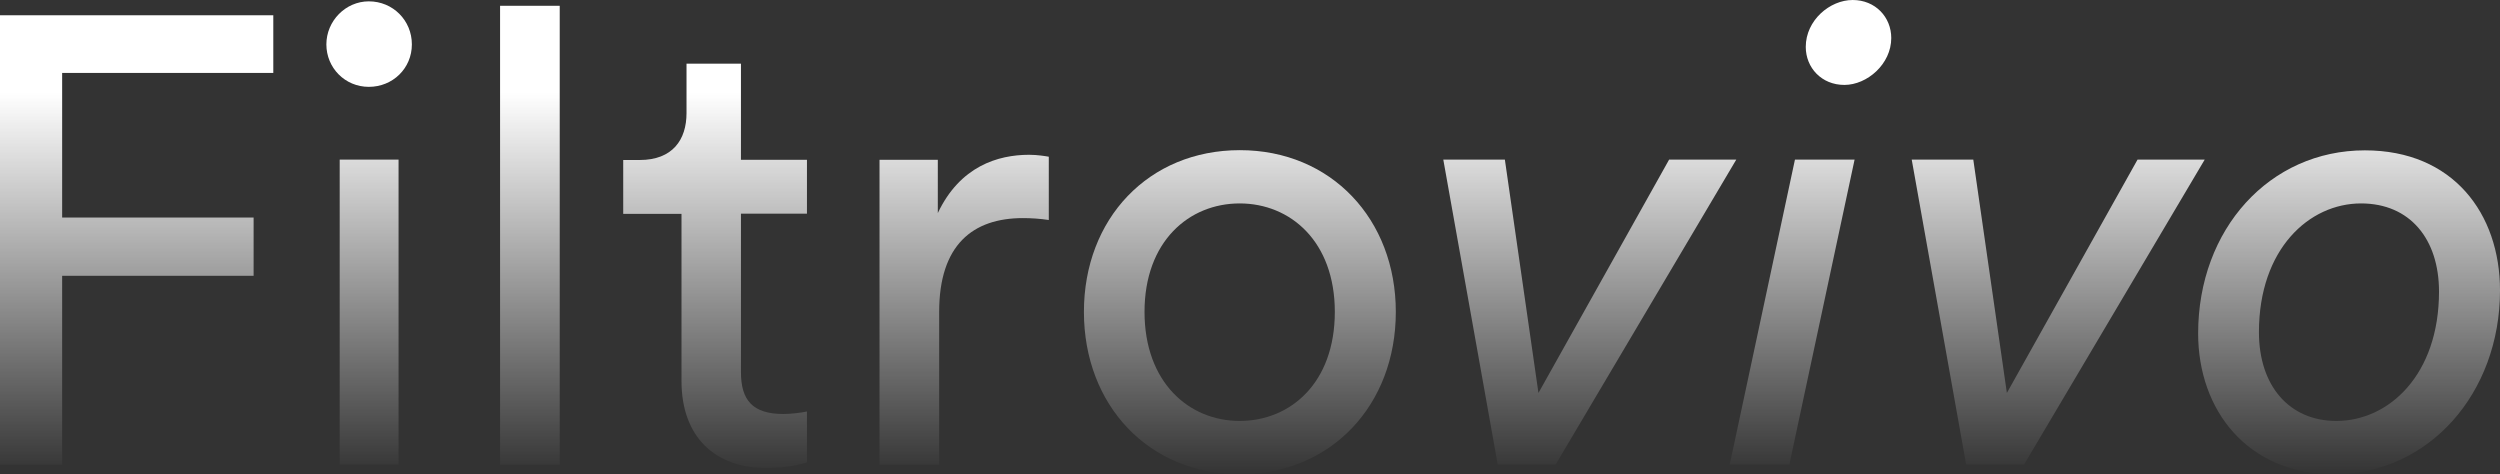
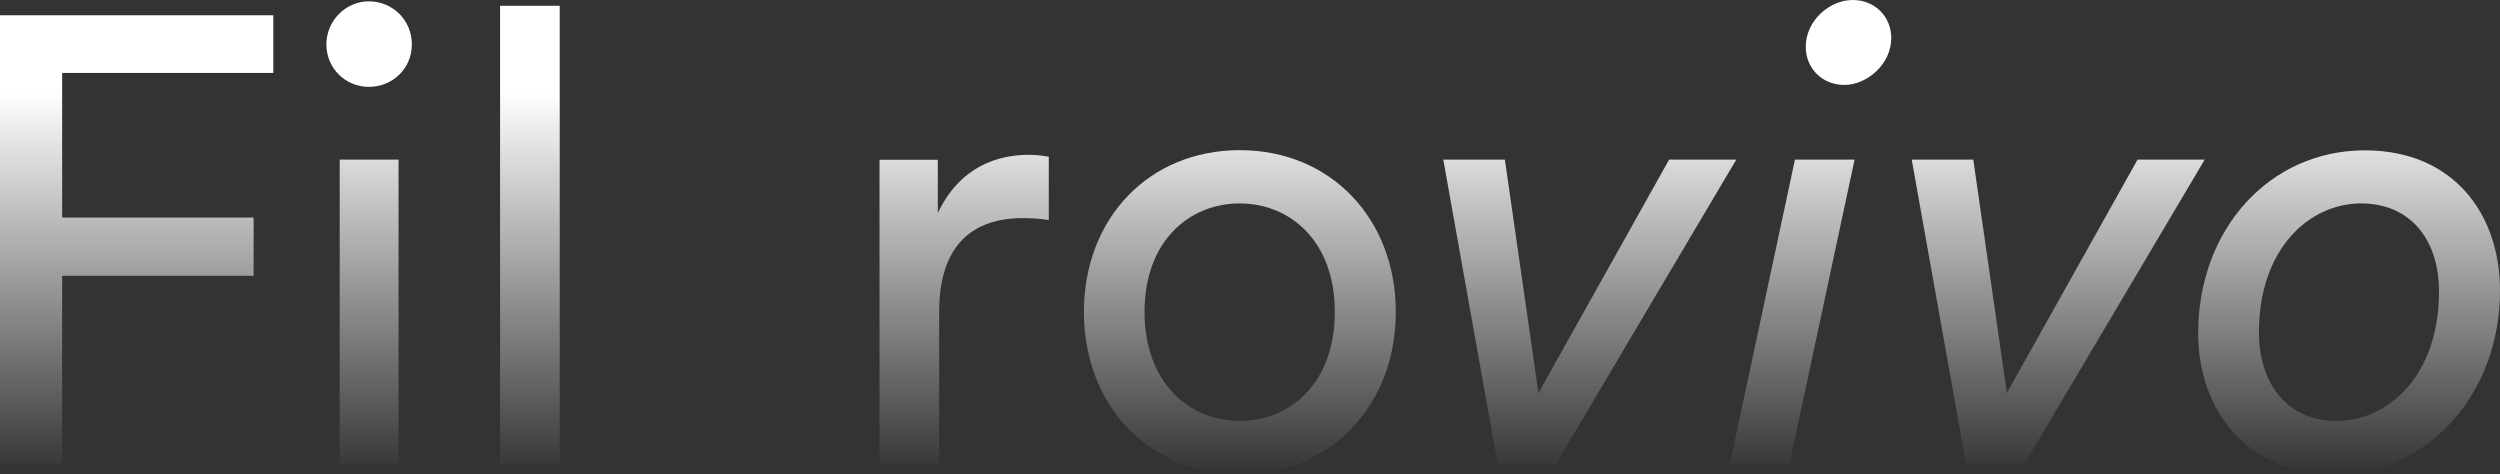
<svg xmlns="http://www.w3.org/2000/svg" xmlns:xlink="http://www.w3.org/1999/xlink" id="Capa_2" data-name="Capa 2" viewBox="0 0 129.53 24.57">
  <rect x="0" y="0" width="129.53" height="24.57" fill="#333333" stroke="none" />
  <defs>
    <style> .cls-1 { fill: url(#Degradado_sin_nombre_30-5); } .cls-2 { fill: url(#Degradado_sin_nombre_30-2); } .cls-3 { fill: url(#Degradado_sin_nombre_30-3); } .cls-4 { fill: url(#Degradado_sin_nombre_30-9); } .cls-5 { fill: url(#Degradado_sin_nombre_30-4); } .cls-6 { fill: url(#Degradado_sin_nombre_30-8); } .cls-7 { fill: url(#Degradado_sin_nombre_30-6); } .cls-8 { fill: url(#Degradado_sin_nombre_30-7); } .cls-9 { fill: url(#Degradado_sin_nombre_30); } .cls-10 { fill: url(#Degradado_sin_nombre_30-10); } </style>
    <linearGradient id="Degradado_sin_nombre_30" data-name="Degradado sin nombre 30" x1="7.08" y1="24.63" x2="7.08" y2="4.79" gradientUnits="userSpaceOnUse">
      <stop offset="0" stop-color="#fff" stop-opacity="0" />
      <stop offset="1" stop-color="#fff" />
    </linearGradient>
    <linearGradient id="Degradado_sin_nombre_30-2" data-name="Degradado sin nombre 30" x1="19.13" y1="24.63" x2="19.13" y2="4.79" xlink:href="#Degradado_sin_nombre_30" />
    <linearGradient id="Degradado_sin_nombre_30-3" data-name="Degradado sin nombre 30" x1="27.46" y1="24.63" x2="27.46" y2="4.79" xlink:href="#Degradado_sin_nombre_30" />
    <linearGradient id="Degradado_sin_nombre_30-4" data-name="Degradado sin nombre 30" x1="37.05" y1="24.63" x2="37.05" y2="4.79" xlink:href="#Degradado_sin_nombre_30" />
    <linearGradient id="Degradado_sin_nombre_30-5" data-name="Degradado sin nombre 30" x1="49.97" y1="24.63" x2="49.97" y2="4.79" xlink:href="#Degradado_sin_nombre_30" />
    <linearGradient id="Degradado_sin_nombre_30-6" data-name="Degradado sin nombre 30" x1="64.24" y1="24.63" x2="64.24" y2="4.79" xlink:href="#Degradado_sin_nombre_30" />
    <linearGradient id="Degradado_sin_nombre_30-7" data-name="Degradado sin nombre 30" x1="82.37" y1="24.63" x2="82.37" y2="4.79" xlink:href="#Degradado_sin_nombre_30" />
    <linearGradient id="Degradado_sin_nombre_30-8" data-name="Degradado sin nombre 30" x1="93.81" y1="24.63" x2="93.81" y2="4.79" xlink:href="#Degradado_sin_nombre_30" />
    <linearGradient id="Degradado_sin_nombre_30-9" data-name="Degradado sin nombre 30" x1="106.63" y1="24.63" x2="106.63" y2="4.79" xlink:href="#Degradado_sin_nombre_30" />
    <linearGradient id="Degradado_sin_nombre_30-10" data-name="Degradado sin nombre 30" x1="121.71" y1="24.63" x2="121.71" y2="4.79" xlink:href="#Degradado_sin_nombre_30" />
  </defs>
  <g id="Capa_1-2" data-name="Capa 1">
    <g>
      <path class="cls-9" d="M0,24.07V.79h14.16v2.99H3.22v7.49h9.92v3.02H3.22v9.79H0Z" />
      <path class="cls-2" d="M19.11.07c1.25,0,2.23.99,2.23,2.23s-.99,2.2-2.23,2.2-2.2-.99-2.2-2.2S17.9.07,19.11.07ZM17.6,24.07v-15.8h3.05v15.8h-3.05Z" />
      <path class="cls-3" d="M25.91,24.07V.3h3.09v23.78h-3.09Z" />
-       <path class="cls-5" d="M38.39,8.28h3.42v2.79h-3.42v8.21c0,1.44.59,2.17,2.2,2.17.39,0,.95-.07,1.22-.13v2.63c-.26.1-1.05.3-2.1.3-2.69,0-4.4-1.64-4.4-4.5v-8.67h-3.02v-2.79h.85c1.71,0,2.43-1.05,2.43-2.43v-2.56h2.82v4.99Z" />
-       <path class="cls-1" d="M54.35,11.4c-.46-.07-.92-.1-1.35-.1-2.59,0-4.34,1.38-4.34,4.86v7.92h-3.09v-15.8h3.02v2.76c1.15-2.43,3.12-3.02,4.73-3.02.43,0,.85.07,1.02.1v3.28Z" />
+       <path class="cls-1" d="M54.35,11.4c-.46-.07-.92-.1-1.35-.1-2.59,0-4.34,1.38-4.34,4.86v7.92h-3.09v-15.8h3.02v2.76c1.15-2.43,3.12-3.02,4.73-3.02.43,0,.85.07,1.02.1v3.28" />
      <path class="cls-7" d="M72.32,16.16c0,4.83-3.35,8.41-8.08,8.41s-8.08-3.58-8.08-8.41,3.35-8.38,8.08-8.38,8.08,3.58,8.08,8.38ZM69.16,16.16c0-3.65-2.3-5.62-4.93-5.62s-4.93,1.97-4.93,5.62,2.3,5.65,4.93,5.65,4.93-1.97,4.93-5.65Z" />
      <path class="cls-8" d="M80.59,24.07h-2.99l-2.82-15.8h3.19l1.74,12.09,6.77-12.09h3.48l-9.36,15.8Z" />
      <path class="cls-6" d="M89.62,24.07l3.38-15.8h3.09l-3.38,15.8h-3.09ZM95.99,0c1.18,0,2,.89,2,1.97,0,1.35-1.25,2.43-2.43,2.43s-2-.89-2-1.97c0-1.38,1.25-2.43,2.43-2.43Z" />
      <path class="cls-4" d="M104.86,24.07h-2.99l-2.82-15.8h3.19l1.74,12.09,6.77-12.09h3.48l-9.36,15.8Z" />
      <path class="cls-10" d="M120.92,24.57c-4.47,0-7.03-3.32-7.03-7.29,0-5.42,3.71-9.49,8.64-9.49,4.57,0,7,3.28,7,7.26,0,5.32-3.68,9.52-8.61,9.52ZM117.04,17.21c0,2.79,1.58,4.6,4.01,4.6,2.73,0,5.32-2.4,5.32-6.7,0-2.73-1.51-4.57-4.04-4.57-2.69,0-5.29,2.36-5.29,6.67Z" />
    </g>
  </g>
</svg>